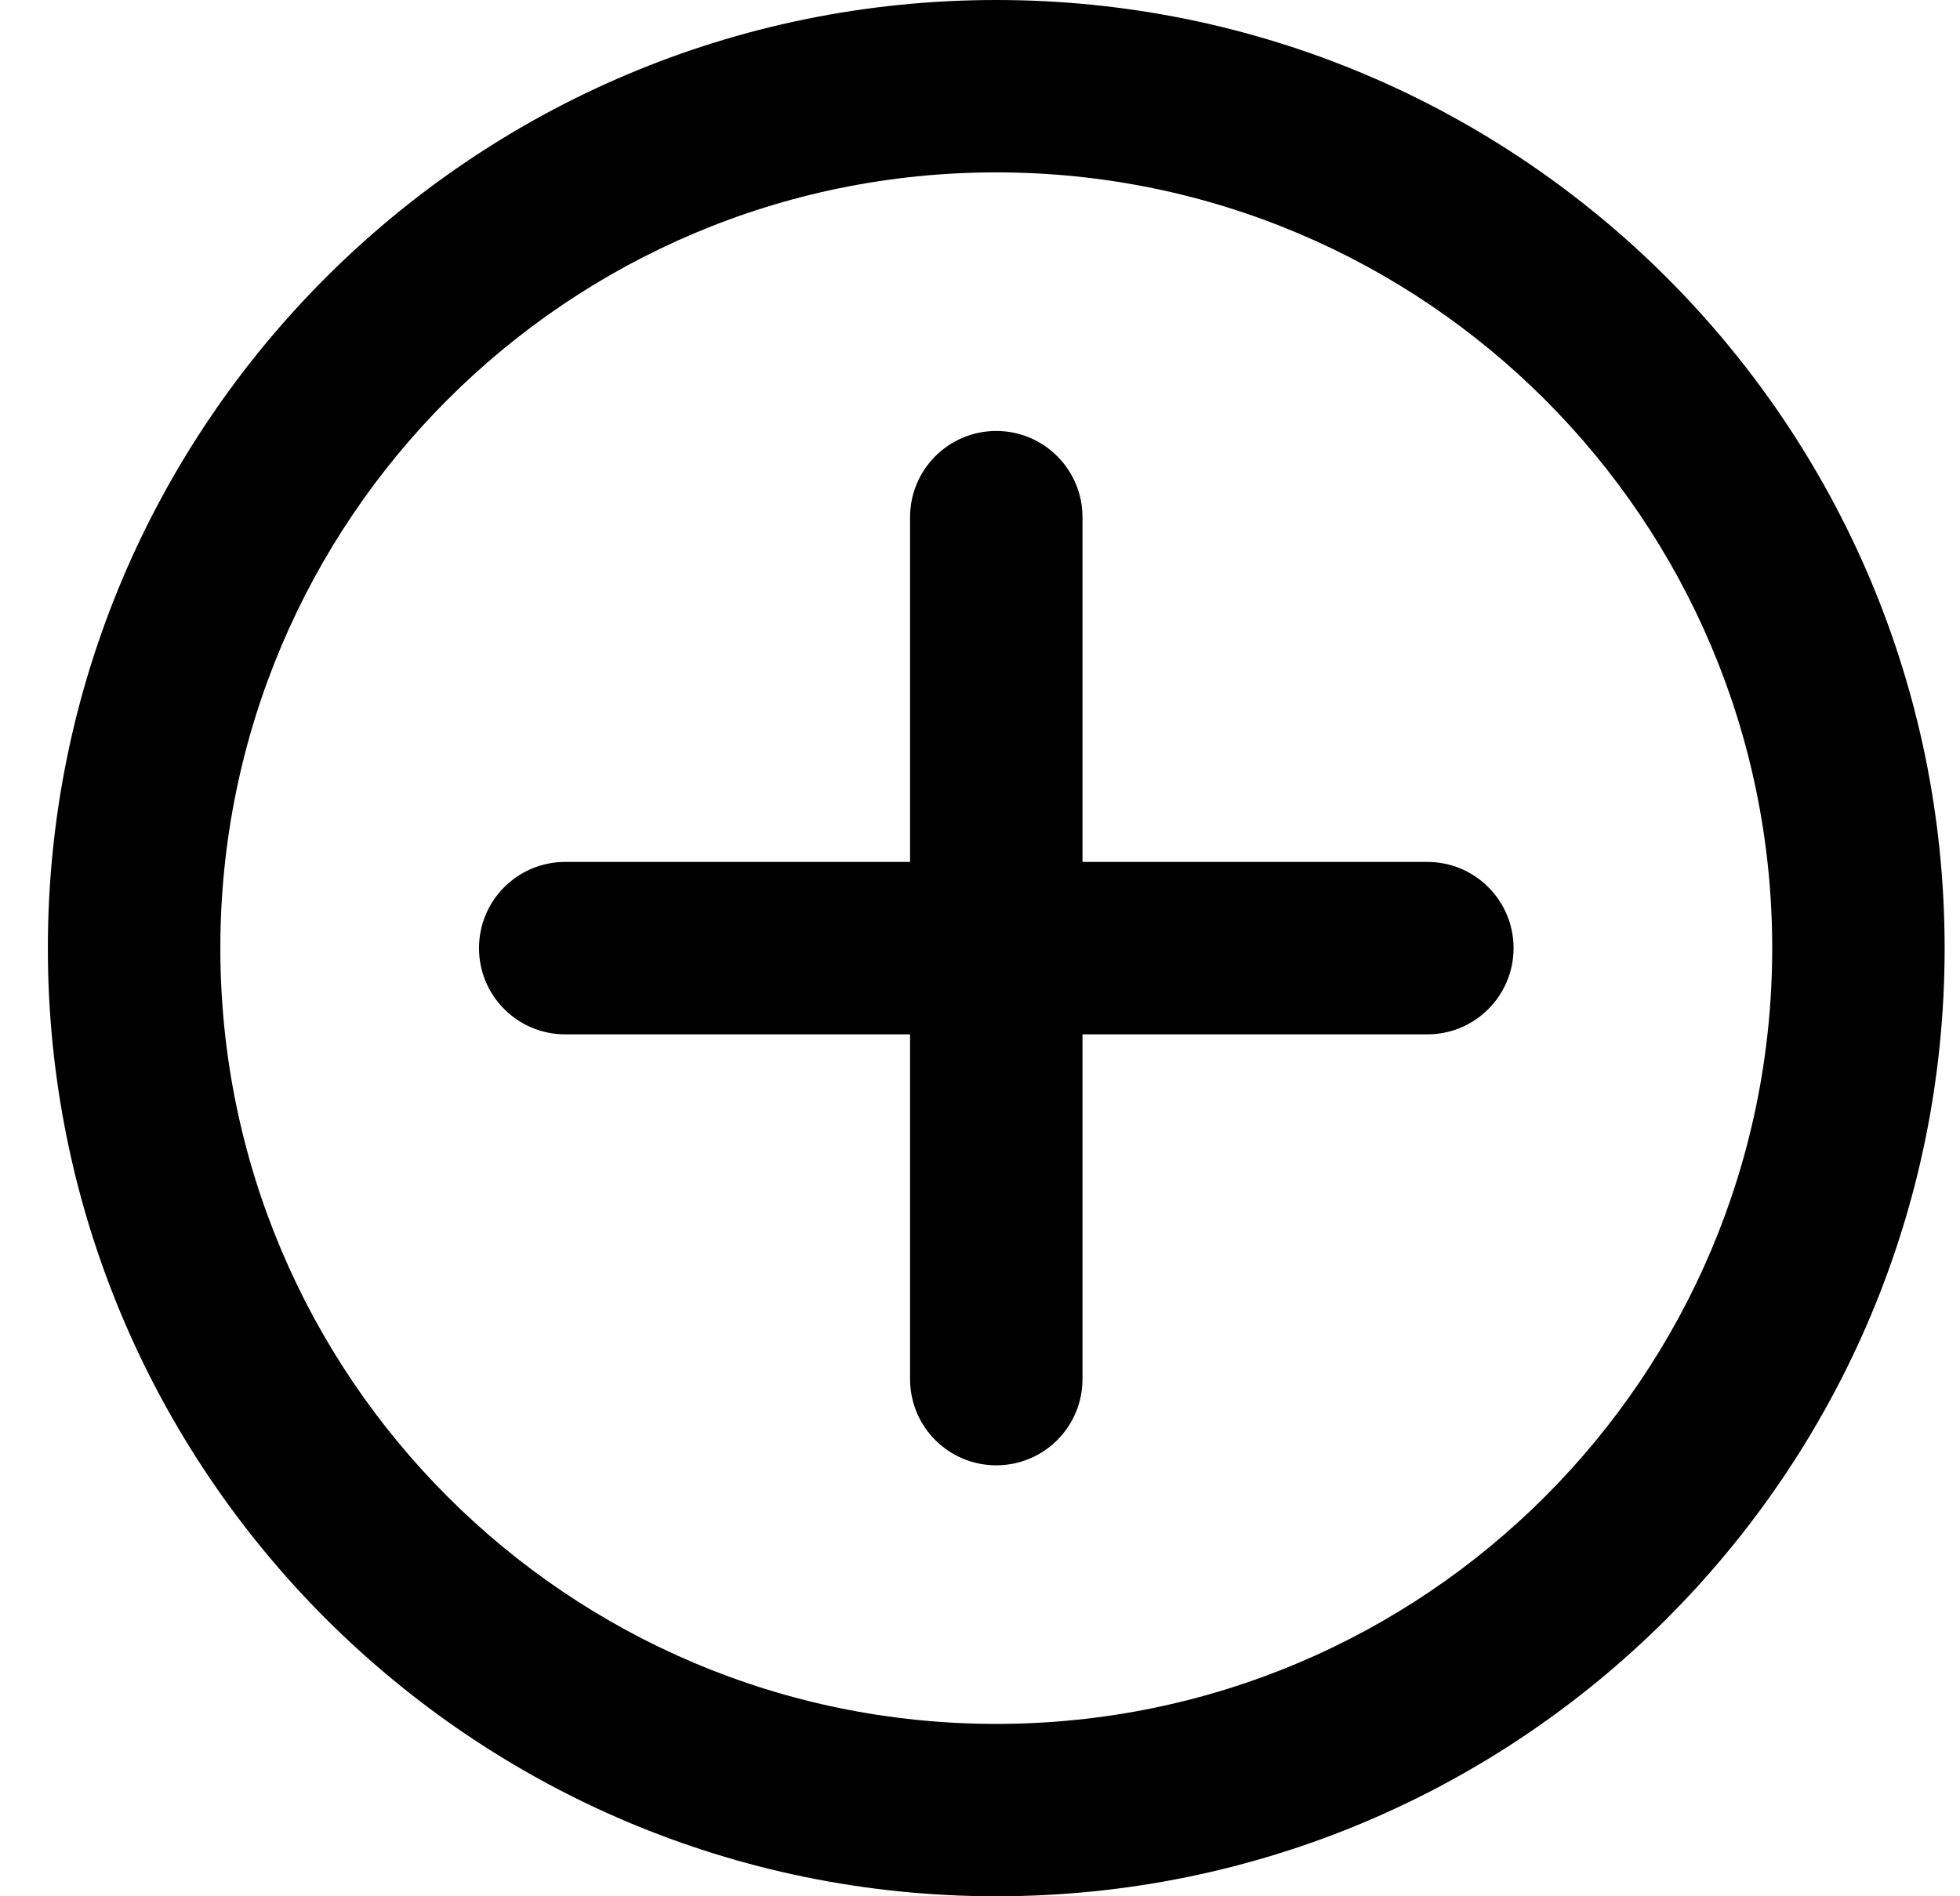
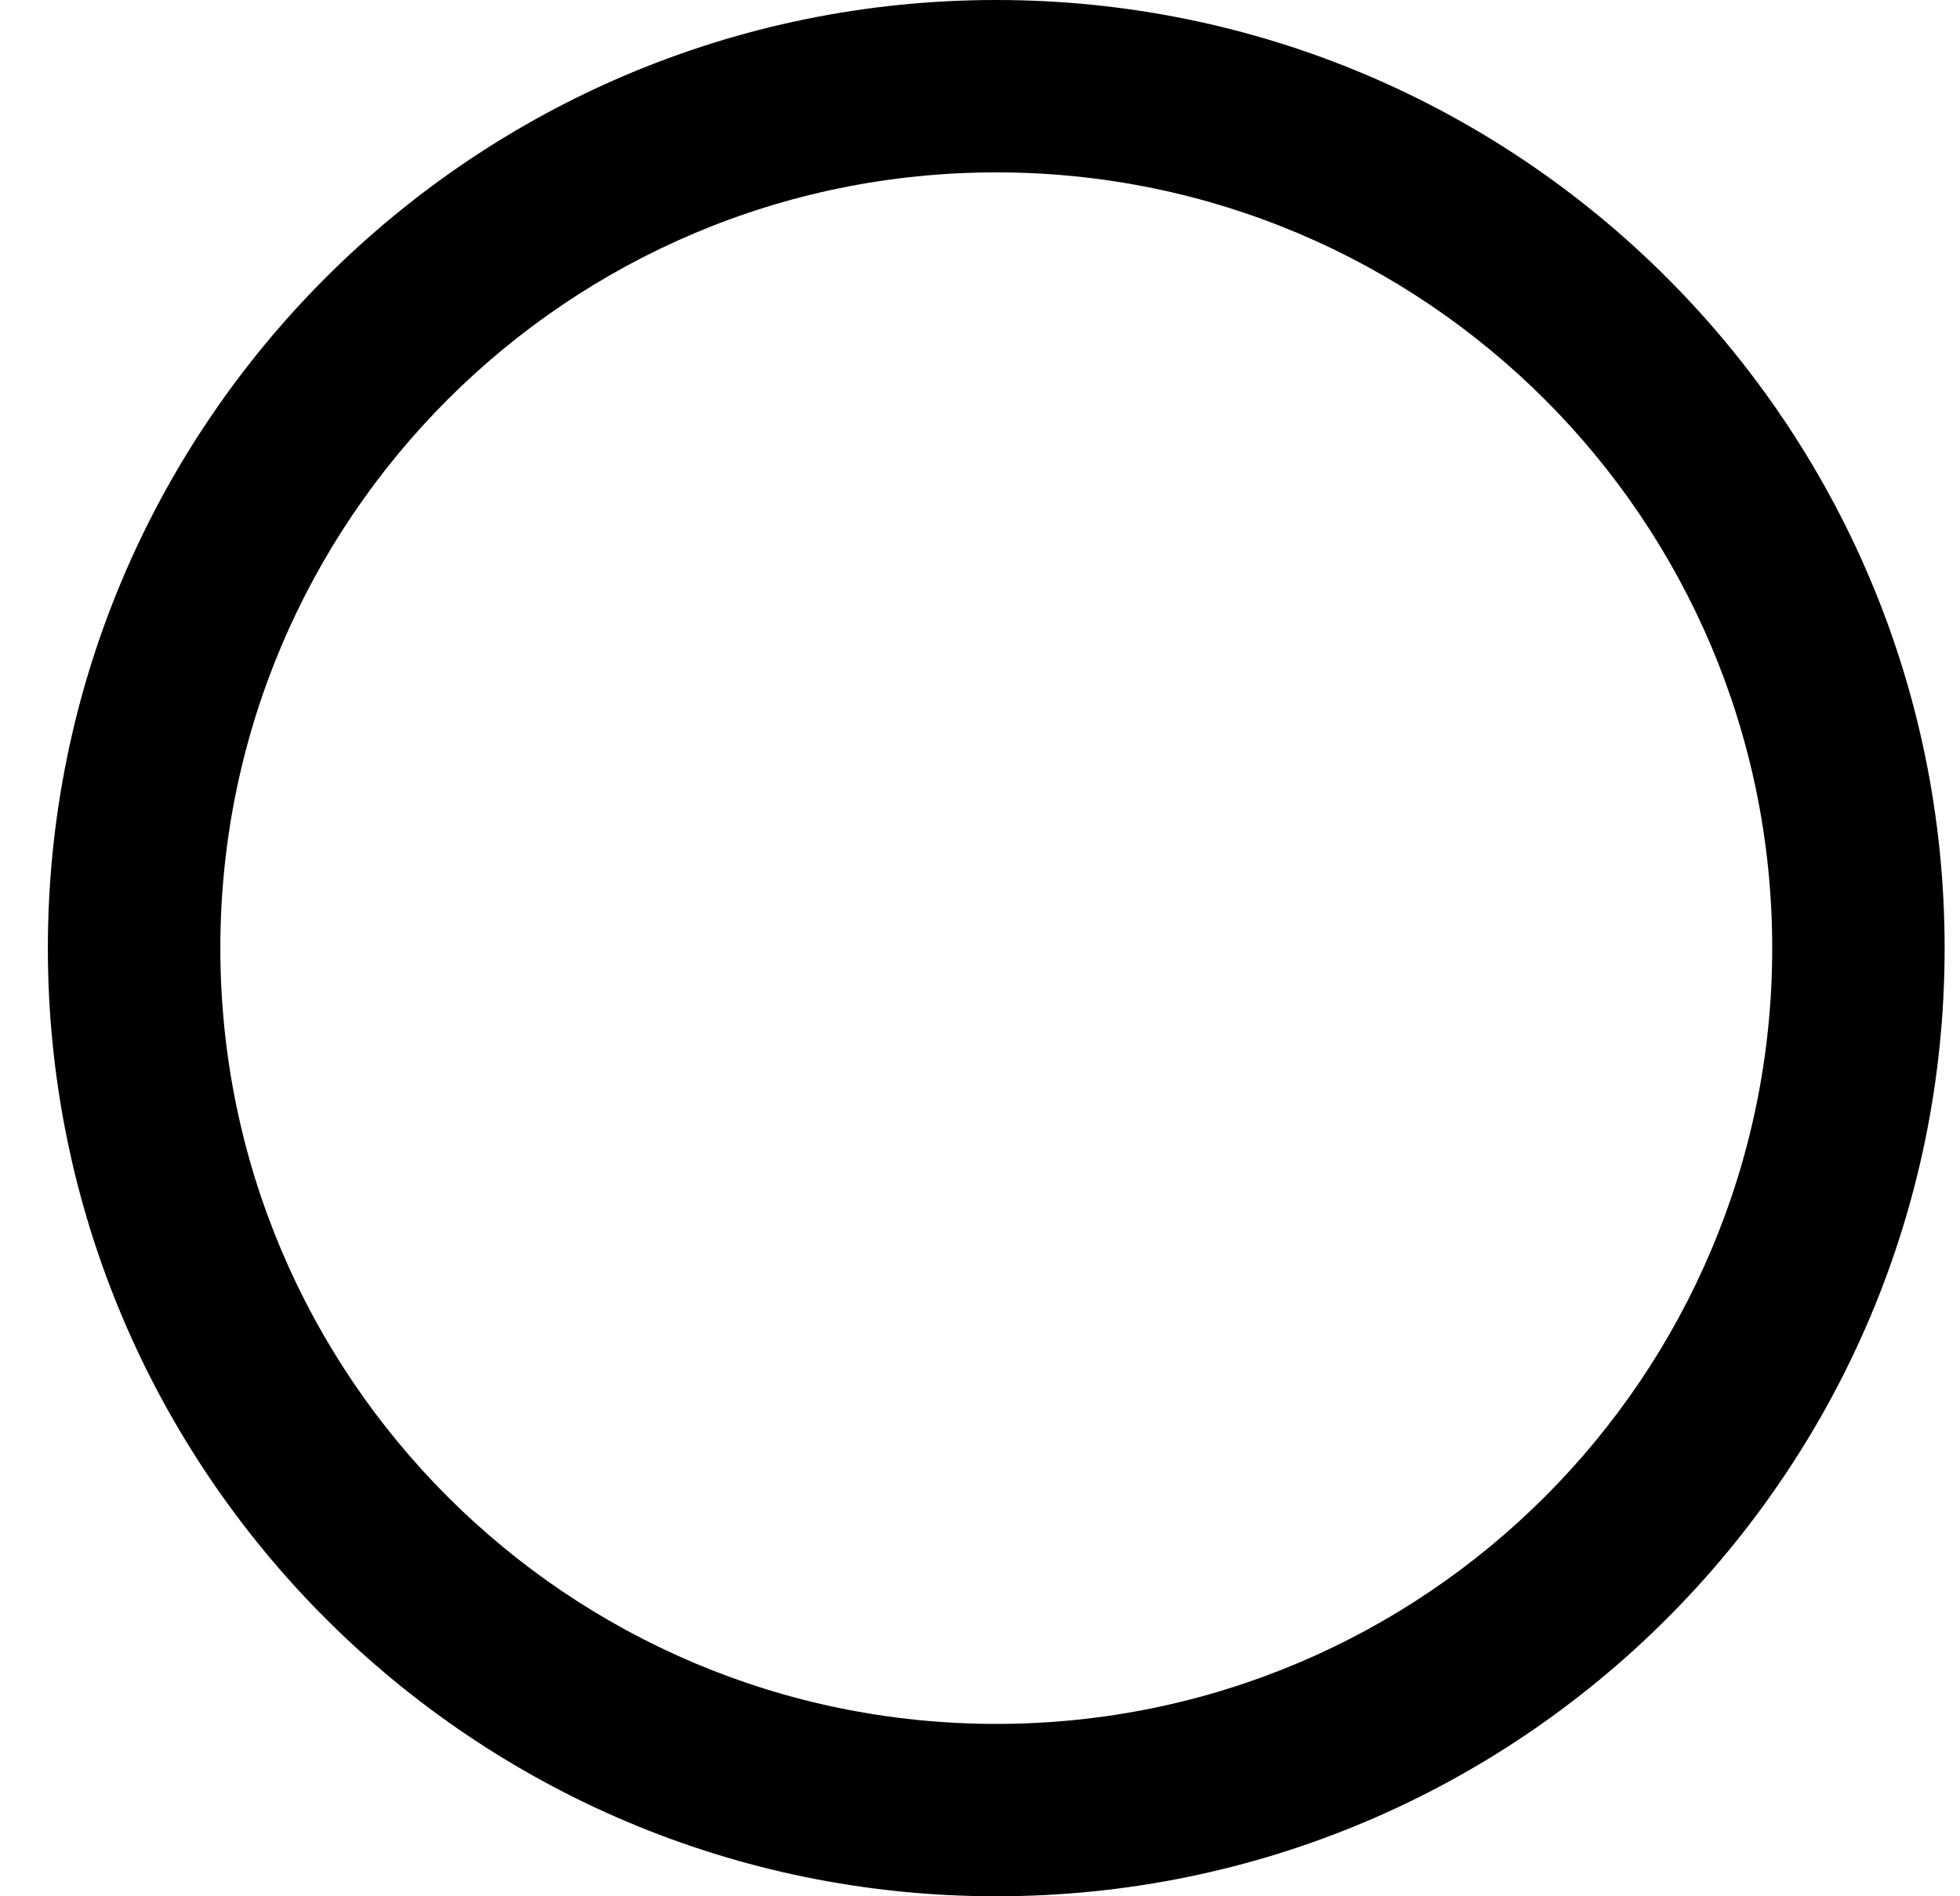
<svg xmlns="http://www.w3.org/2000/svg" width="31" height="30" viewBox="0 0 31 30" fill="currentColor">
-   <path fill-rule="evenodd" clip-rule="evenodd" d="M15.757 6.818C16.511 6.818 17.121 7.429 17.121 8.182V13.636H22.576C23.329 13.636 23.939 14.247 23.939 15C23.939 15.753 23.329 16.364 22.576 16.364H17.121V21.818C17.121 22.572 16.511 23.182 15.757 23.182C15.004 23.182 14.394 22.572 14.394 21.818V16.364H8.939C8.186 16.364 7.576 15.753 7.576 15C7.576 14.247 8.186 13.636 8.939 13.636H14.394V8.182C14.394 7.429 15.004 6.818 15.757 6.818Z" />
  <path fill-rule="evenodd" clip-rule="evenodd" d="M15.757 2.727C8.979 2.727 3.485 8.222 3.485 15C3.485 21.778 8.979 27.273 15.757 27.273C22.535 27.273 28.03 21.778 28.03 15C28.03 8.222 22.535 2.727 15.757 2.727ZM0.757 15C0.757 6.716 7.473 0 15.757 0C24.042 0 30.757 6.716 30.757 15C30.757 23.284 24.042 30 15.757 30C7.473 30 0.757 23.284 0.757 15Z" />
</svg>